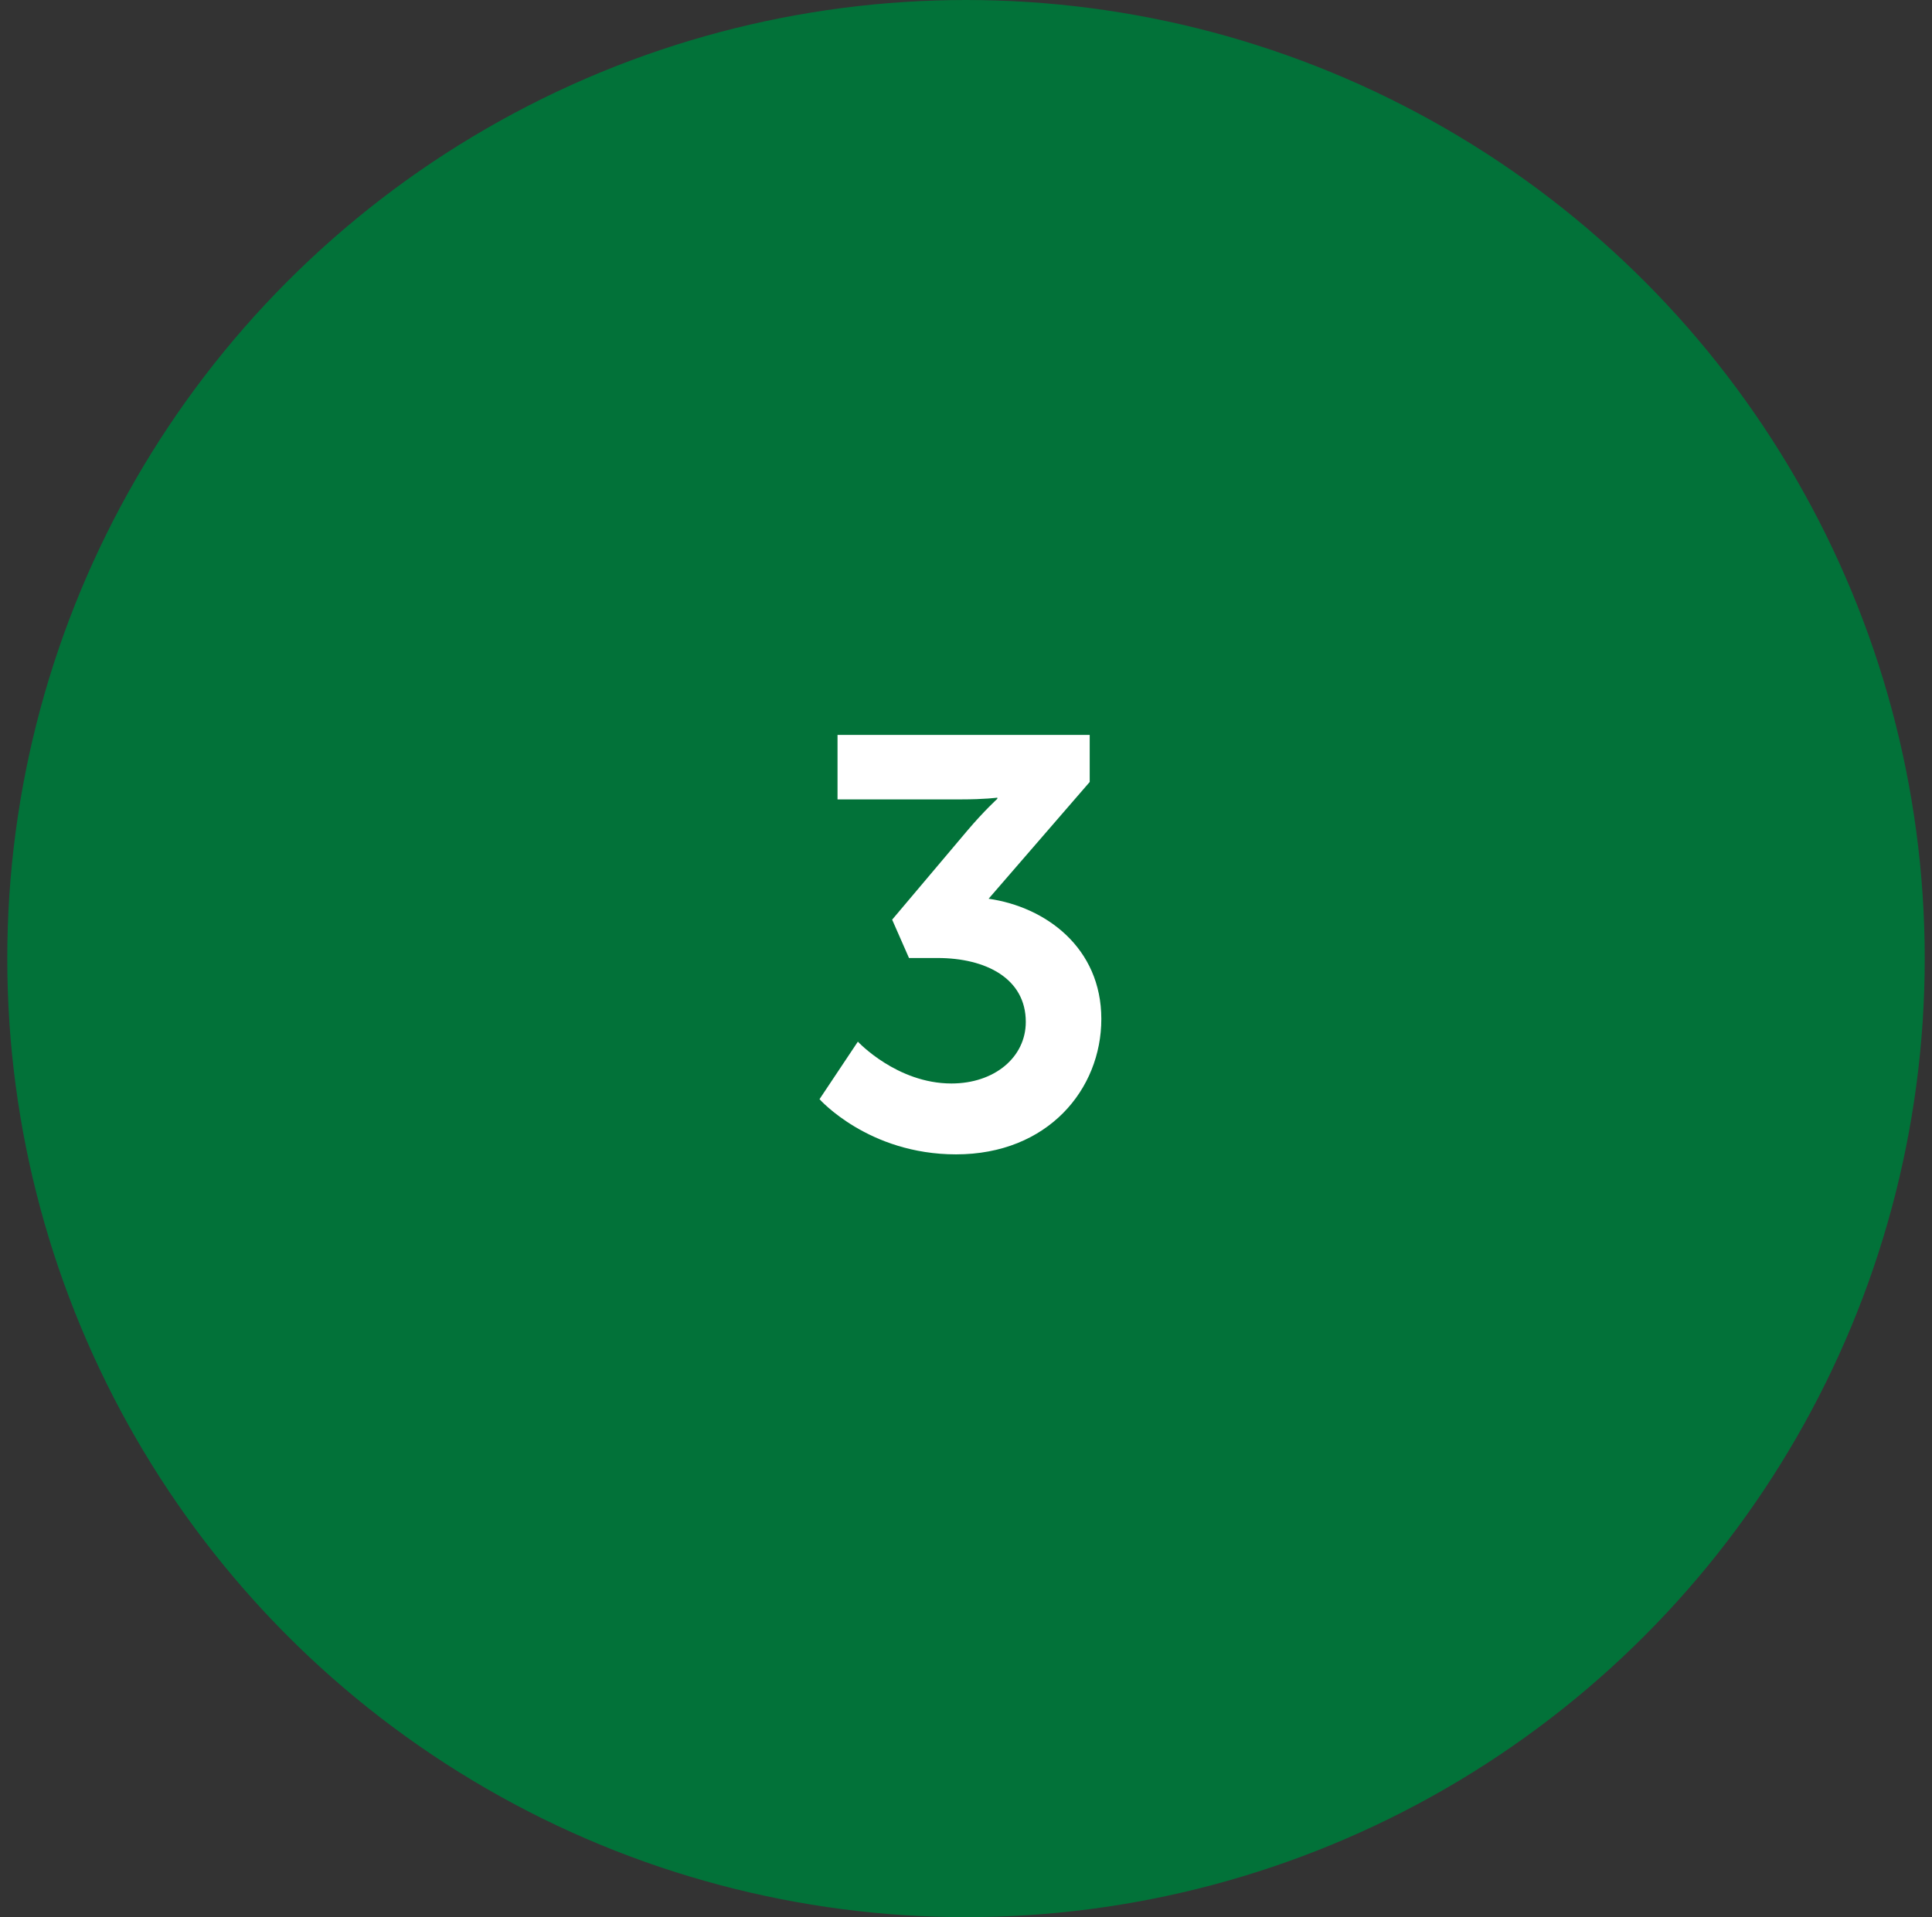
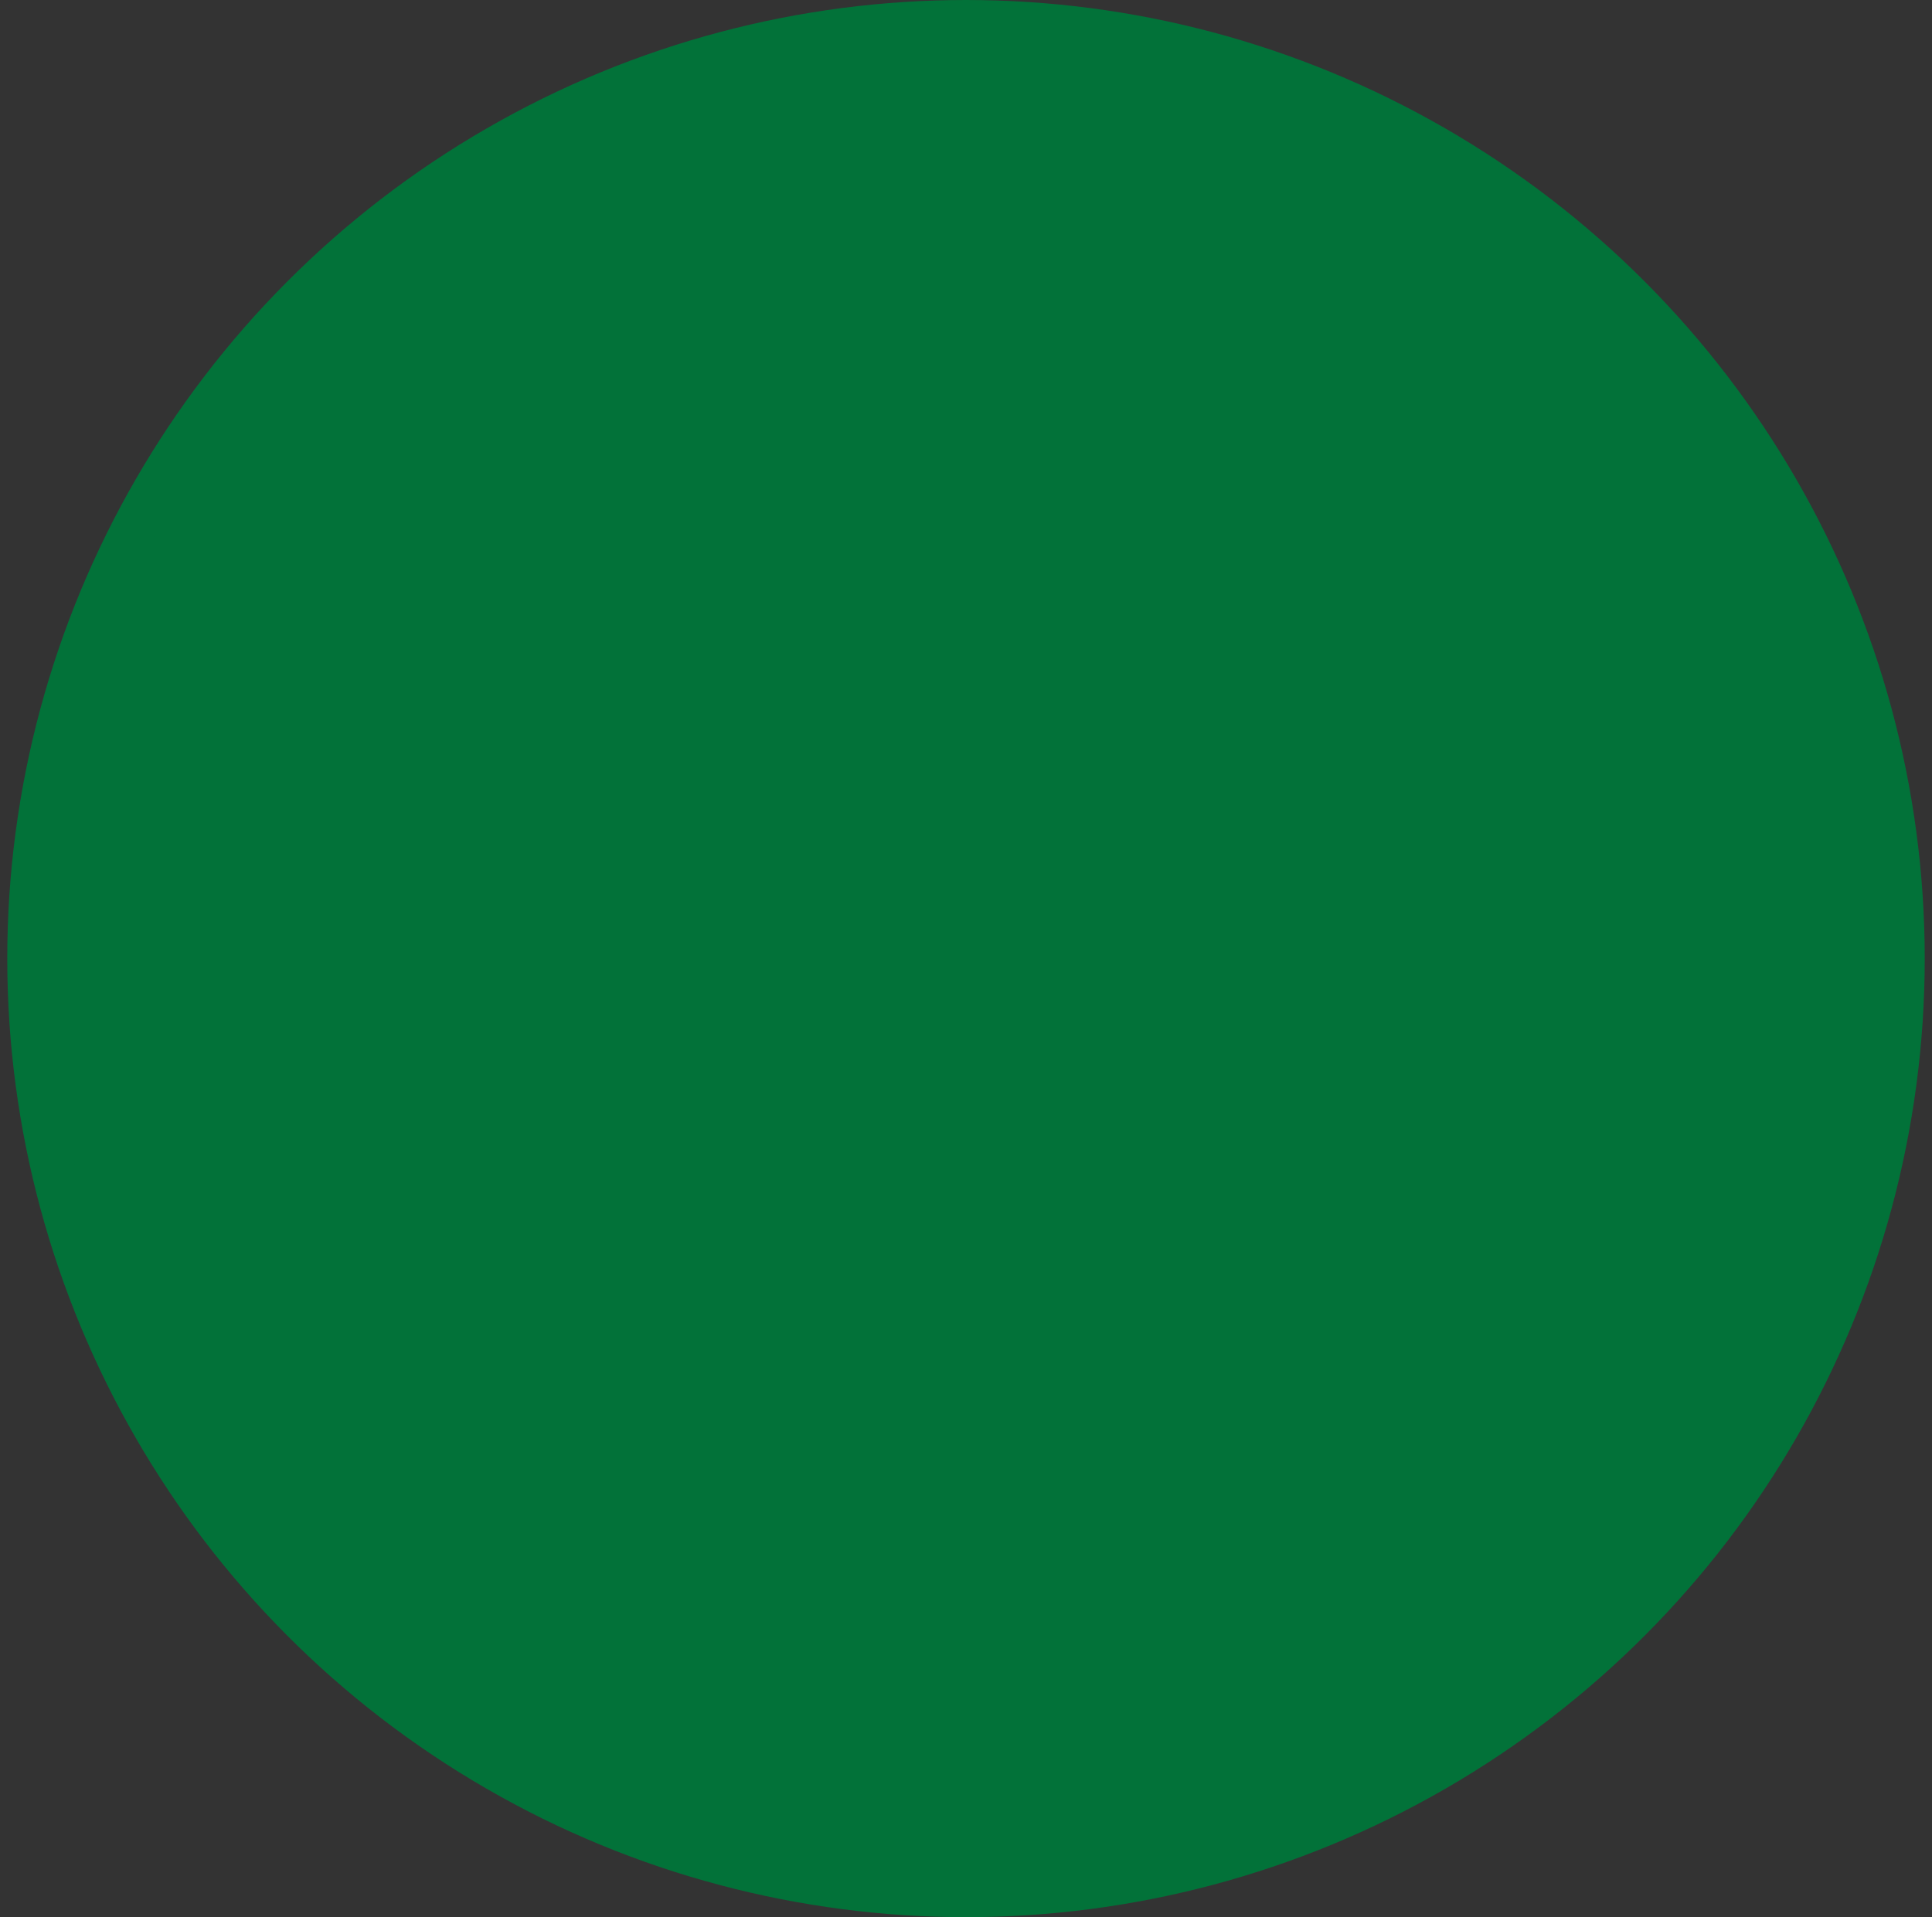
<svg xmlns="http://www.w3.org/2000/svg" width="133" height="132" viewBox="0 0 133 132" fill="none">
  <rect x="0" y="0" width="133" height="132" fill="#333333" stroke="none" />
  <circle cx="66.5" cy="66" r="64.5" fill="#027239" stroke="#027239" stroke-width="3" />
-   <path d="M56.416 75.68L59.056 71.72C59.056 71.72 61.736 74.6 65.496 74.6C68.456 74.6 70.616 72.8 70.616 70.36C70.616 67.36 67.856 65.96 64.536 65.96H62.576L61.416 63.32L66.616 57.16C67.736 55.84 68.656 55 68.656 55V54.92C68.656 54.92 67.816 55.04 66.136 55.04H57.656V50.6H75.016V53.84L68.056 61.88C71.976 62.44 75.816 65.24 75.816 70.16C75.816 75 72.136 79.48 65.816 79.48C59.776 79.48 56.416 75.68 56.416 75.68Z" fill="white" />
</svg>